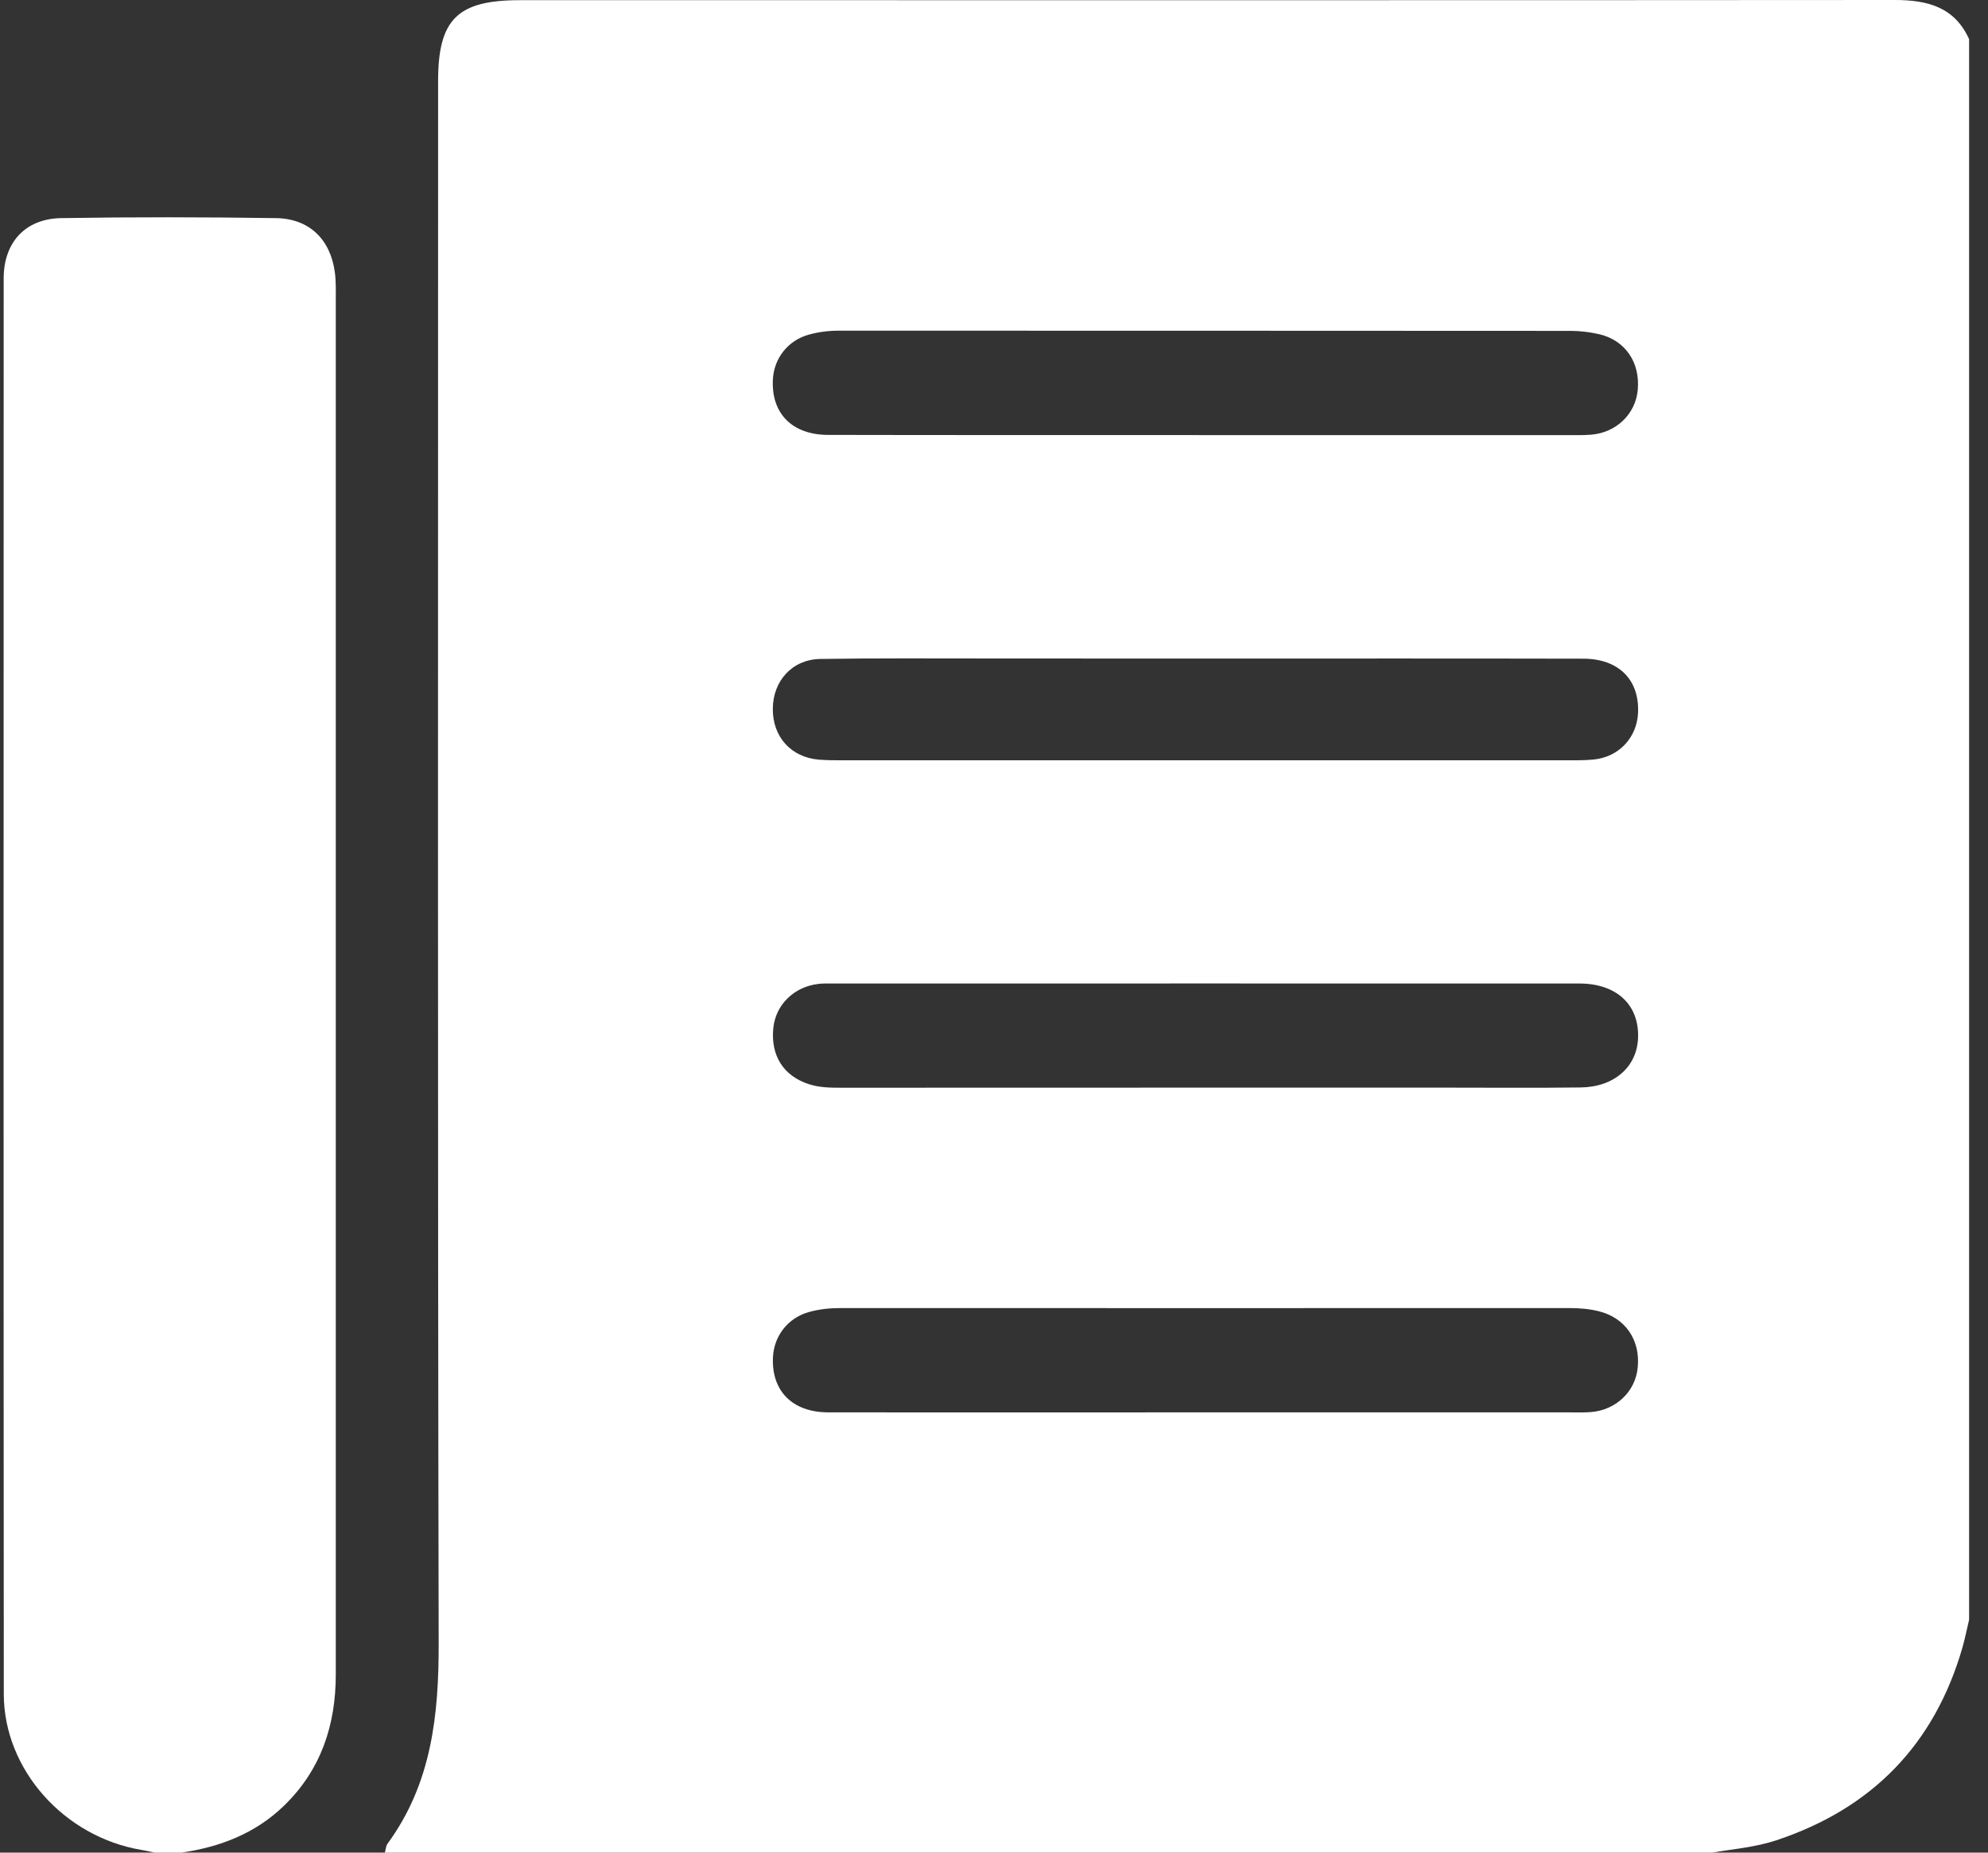
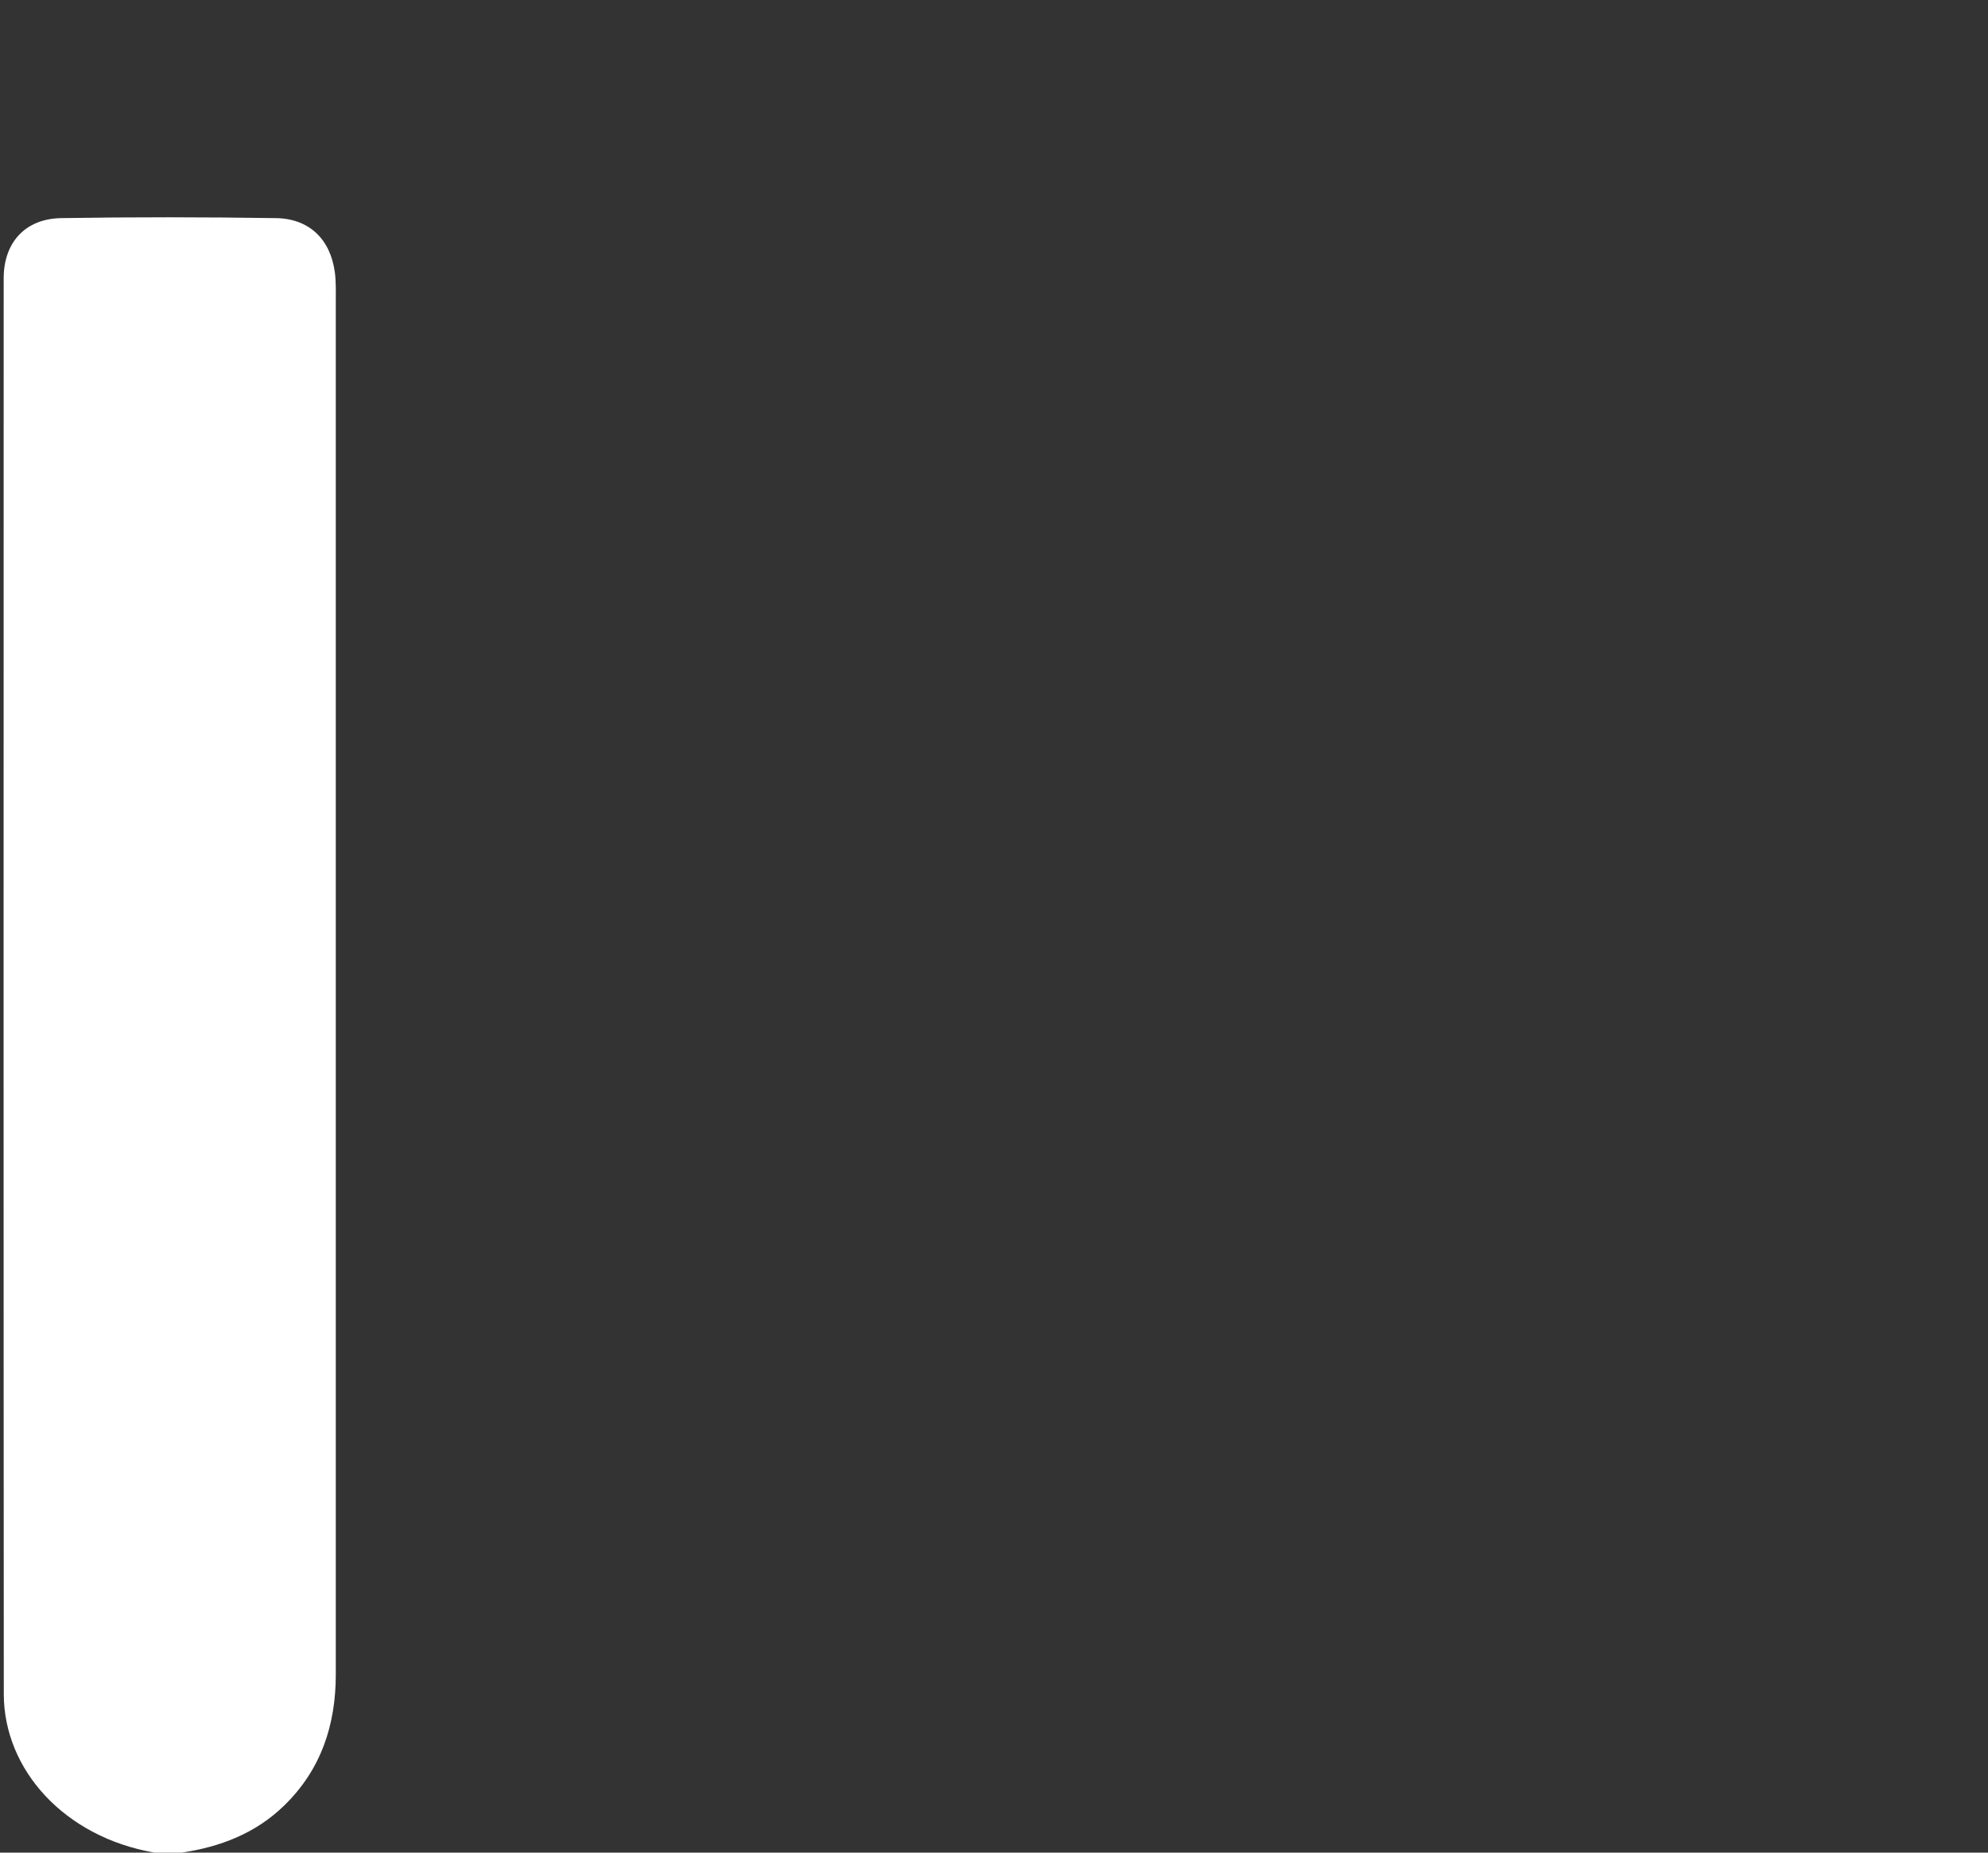
<svg xmlns="http://www.w3.org/2000/svg" width="88" height="82" viewBox="0 0 88 82" fill="none">
  <rect x="0" y="0" width="88" height="82" fill="#333333" stroke="none" />
-   <path d="M75.785 82C56.202 82 36.62 82 17.037 82C17.075 81.864 17.079 81.707 17.156 81.602C19.111 78.934 19.427 75.899 19.418 72.698C19.371 49.662 19.393 26.622 19.393 3.587C19.393 0.856 20.249 0.008 23.009 0.008C26.093 0.008 29.178 0.008 32.262 0.008C49.468 0.008 66.673 0.013 83.879 0C85.31 0 86.52 0.305 87.163 1.734C87.163 25.054 87.163 48.373 87.163 71.693C87.065 72.1 86.984 72.515 86.87 72.918C85.63 77.213 82.865 80.054 78.605 81.462C77.685 81.763 76.727 81.839 75.785 82ZM53.37 19.258C58.686 19.258 64.002 19.258 69.314 19.258C69.681 19.258 70.051 19.27 70.418 19.241C71.542 19.156 72.399 18.329 72.496 17.256C72.607 16.044 71.947 15.064 70.793 14.793C70.384 14.7 69.953 14.645 69.536 14.645C58.737 14.636 47.934 14.64 37.135 14.636C36.679 14.636 36.232 14.691 35.793 14.814C34.882 15.069 34.264 15.853 34.213 16.786C34.128 18.287 35.056 19.249 36.662 19.249C42.23 19.262 47.802 19.253 53.37 19.258ZM53.284 62.513C58.656 62.513 64.028 62.513 69.4 62.513C69.74 62.513 70.081 62.526 70.418 62.501C71.538 62.412 72.399 61.589 72.496 60.516C72.612 59.304 71.943 58.337 70.797 58.044C70.354 57.93 69.906 57.896 69.455 57.896C58.712 57.9 47.968 57.9 37.224 57.896C36.739 57.896 36.262 57.943 35.802 58.074C34.89 58.328 34.272 59.113 34.217 60.046C34.132 61.547 35.06 62.509 36.662 62.513C42.2 62.522 47.742 62.513 53.284 62.513ZM53.34 48.14C56.901 48.14 60.467 48.14 64.028 48.14C66.009 48.14 67.985 48.157 69.966 48.132C71.449 48.115 72.454 47.228 72.509 45.956C72.573 44.481 71.568 43.531 69.906 43.531C58.882 43.527 47.853 43.531 36.828 43.531C36.632 43.531 36.432 43.523 36.236 43.548C35.146 43.671 34.332 44.472 34.23 45.511C34.111 46.732 34.686 47.623 35.806 47.987C36.275 48.14 36.752 48.144 37.233 48.144C42.596 48.14 47.968 48.14 53.34 48.14ZM53.28 29.149C53.28 29.149 53.28 29.145 53.28 29.149C50.111 29.145 46.941 29.145 43.776 29.145C41.288 29.145 38.797 29.128 36.309 29.166C35.069 29.188 34.221 30.133 34.209 31.363C34.196 32.609 35.014 33.521 36.249 33.623C36.615 33.652 36.982 33.652 37.352 33.652C48.019 33.652 58.682 33.652 69.349 33.652C69.745 33.652 70.141 33.657 70.537 33.618C71.653 33.512 72.458 32.656 72.509 31.553C72.578 30.095 71.657 29.158 70.09 29.154C64.484 29.141 58.882 29.149 53.28 29.149Z" fill="white" />
-   <path d="M8.036 82C7.64 82 7.243 82 6.847 82C6.656 81.958 6.464 81.911 6.272 81.881C2.847 81.313 0.172 78.328 0.168 74.987C0.155 54.097 0.159 33.211 0.163 12.321C0.163 10.735 1.113 9.68 2.711 9.654C5.876 9.603 9.045 9.608 12.215 9.654C13.693 9.675 14.626 10.595 14.822 12.05C14.877 12.465 14.864 12.894 14.864 13.313C14.864 26.881 14.864 40.449 14.864 54.017C14.864 60.716 14.864 67.415 14.864 74.114C14.864 76.344 14.217 78.324 12.577 79.918C11.307 81.152 9.748 81.746 8.036 82Z" fill="white" />
+   <path d="M8.036 82C7.64 82 7.243 82 6.847 82C2.847 81.313 0.172 78.328 0.168 74.987C0.155 54.097 0.159 33.211 0.163 12.321C0.163 10.735 1.113 9.68 2.711 9.654C5.876 9.603 9.045 9.608 12.215 9.654C13.693 9.675 14.626 10.595 14.822 12.05C14.877 12.465 14.864 12.894 14.864 13.313C14.864 26.881 14.864 40.449 14.864 54.017C14.864 60.716 14.864 67.415 14.864 74.114C14.864 76.344 14.217 78.324 12.577 79.918C11.307 81.152 9.748 81.746 8.036 82Z" fill="white" />
</svg>